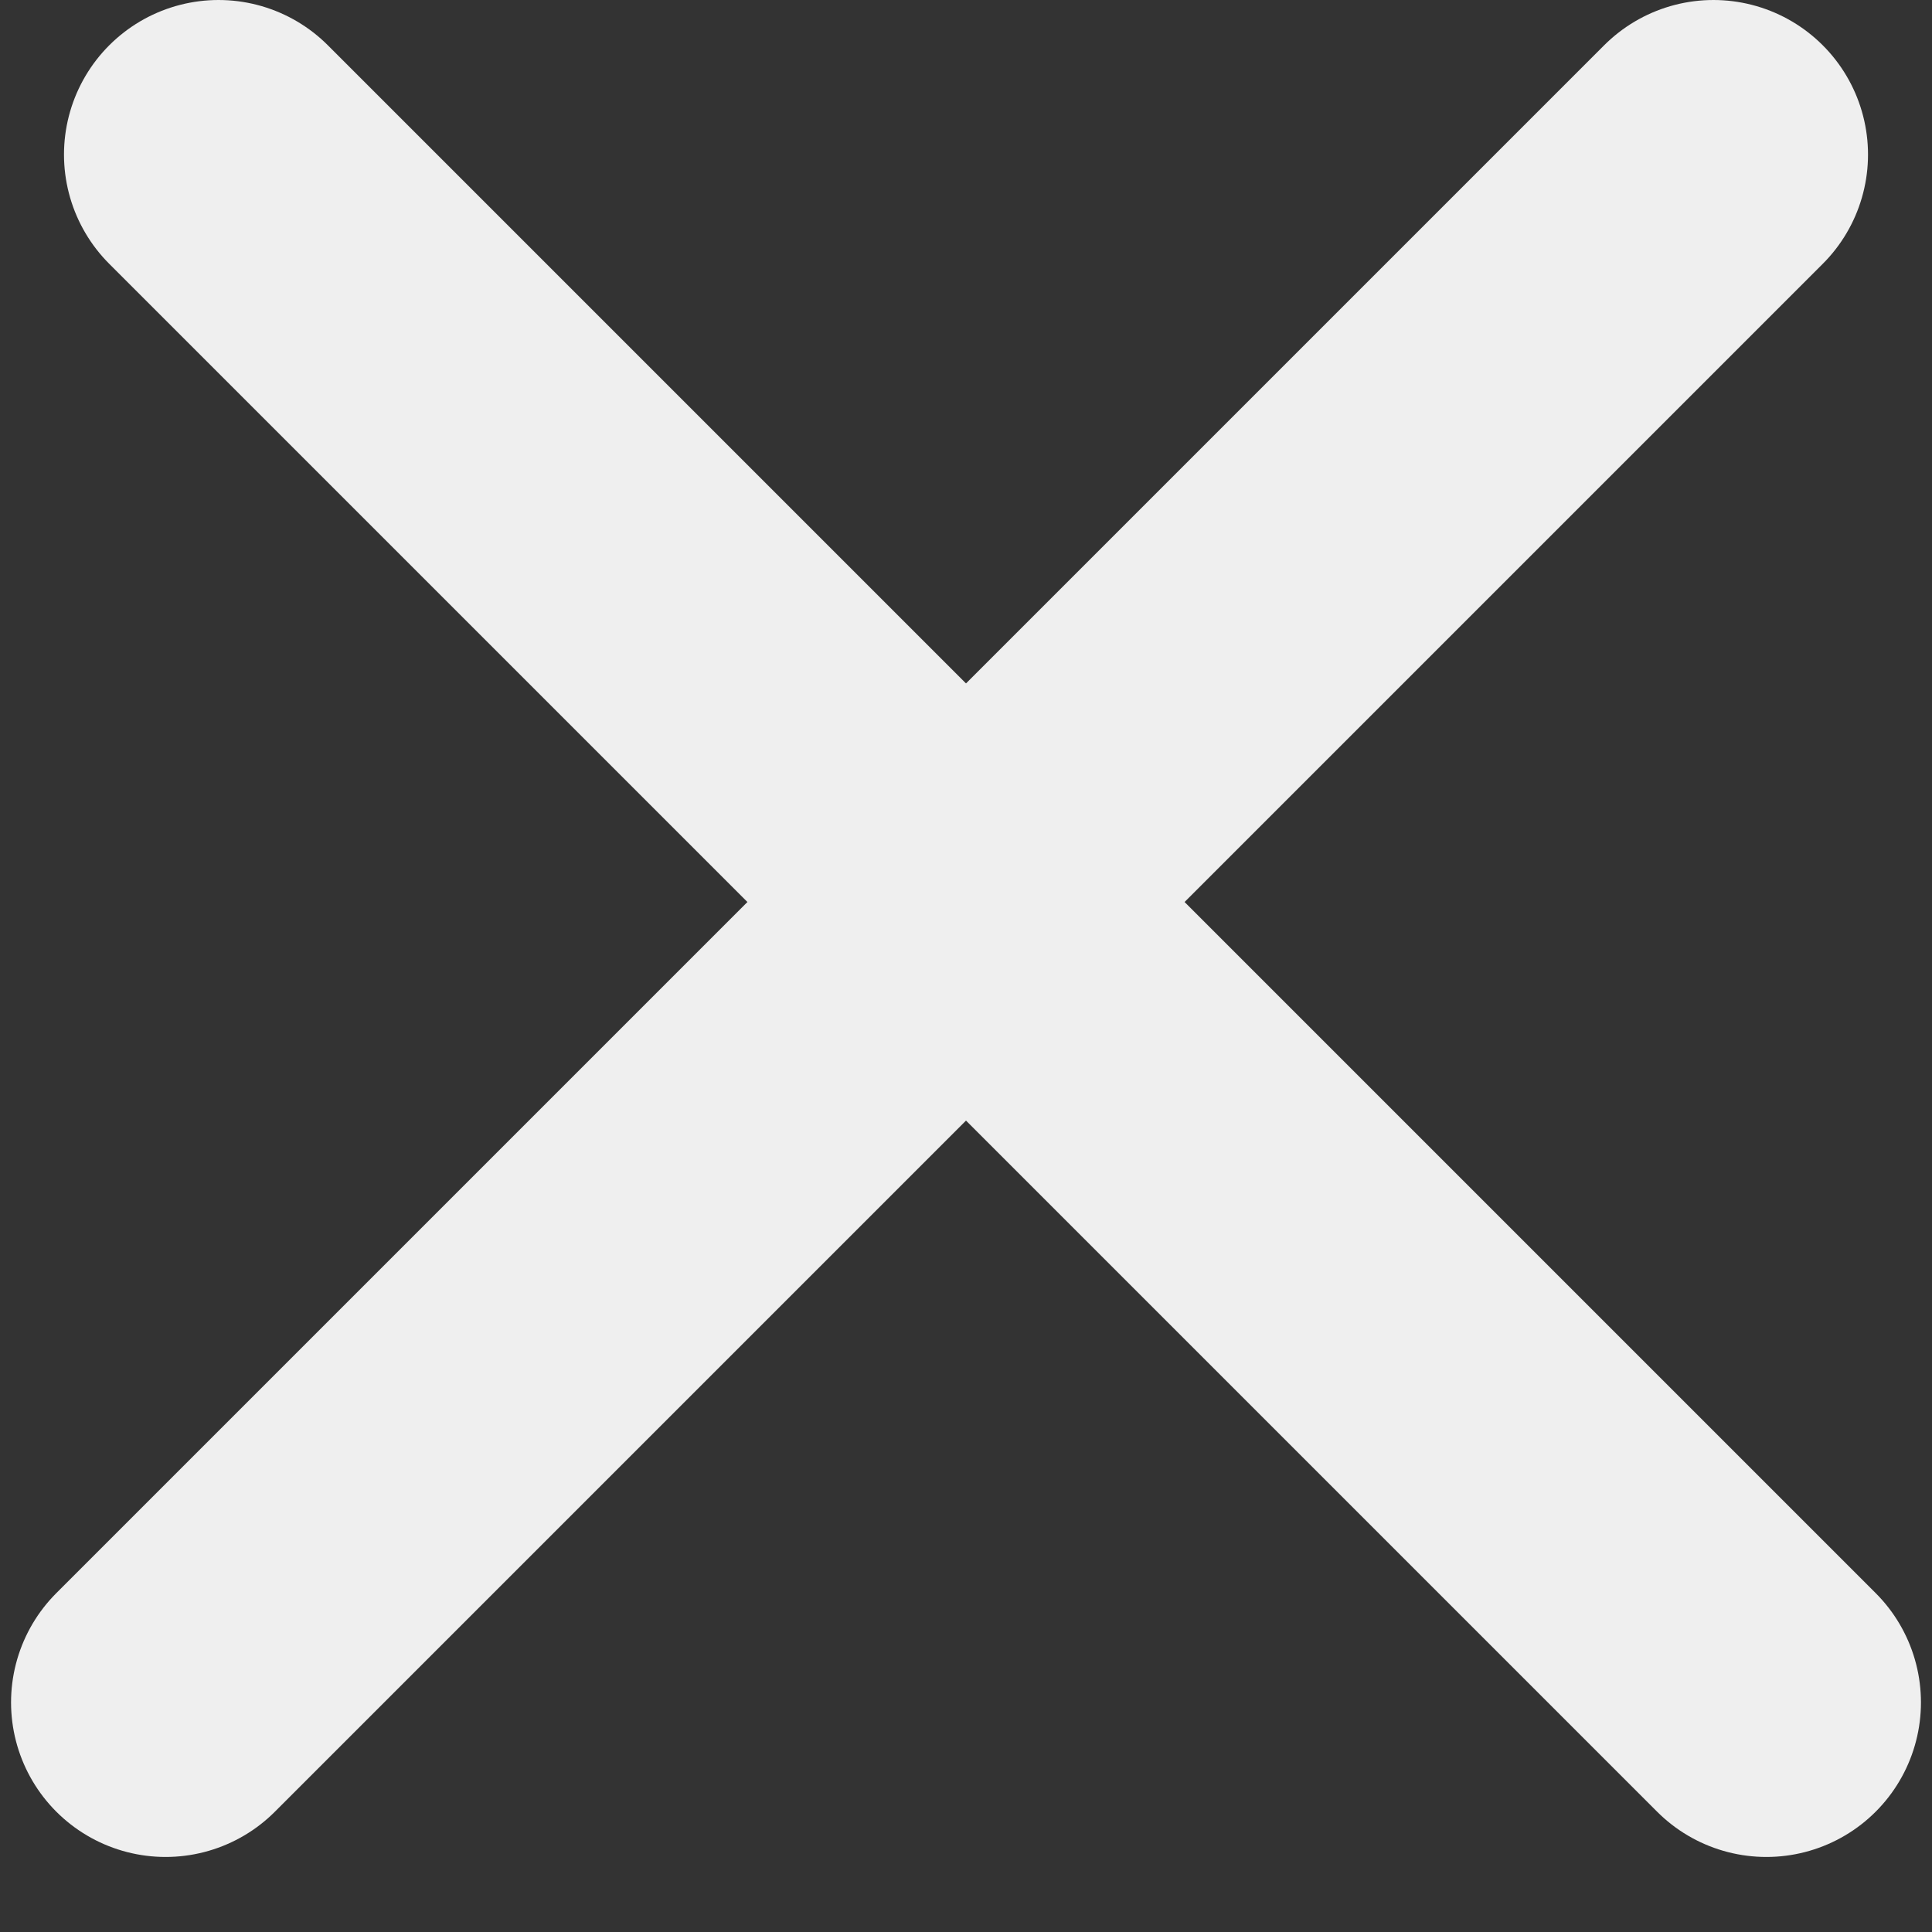
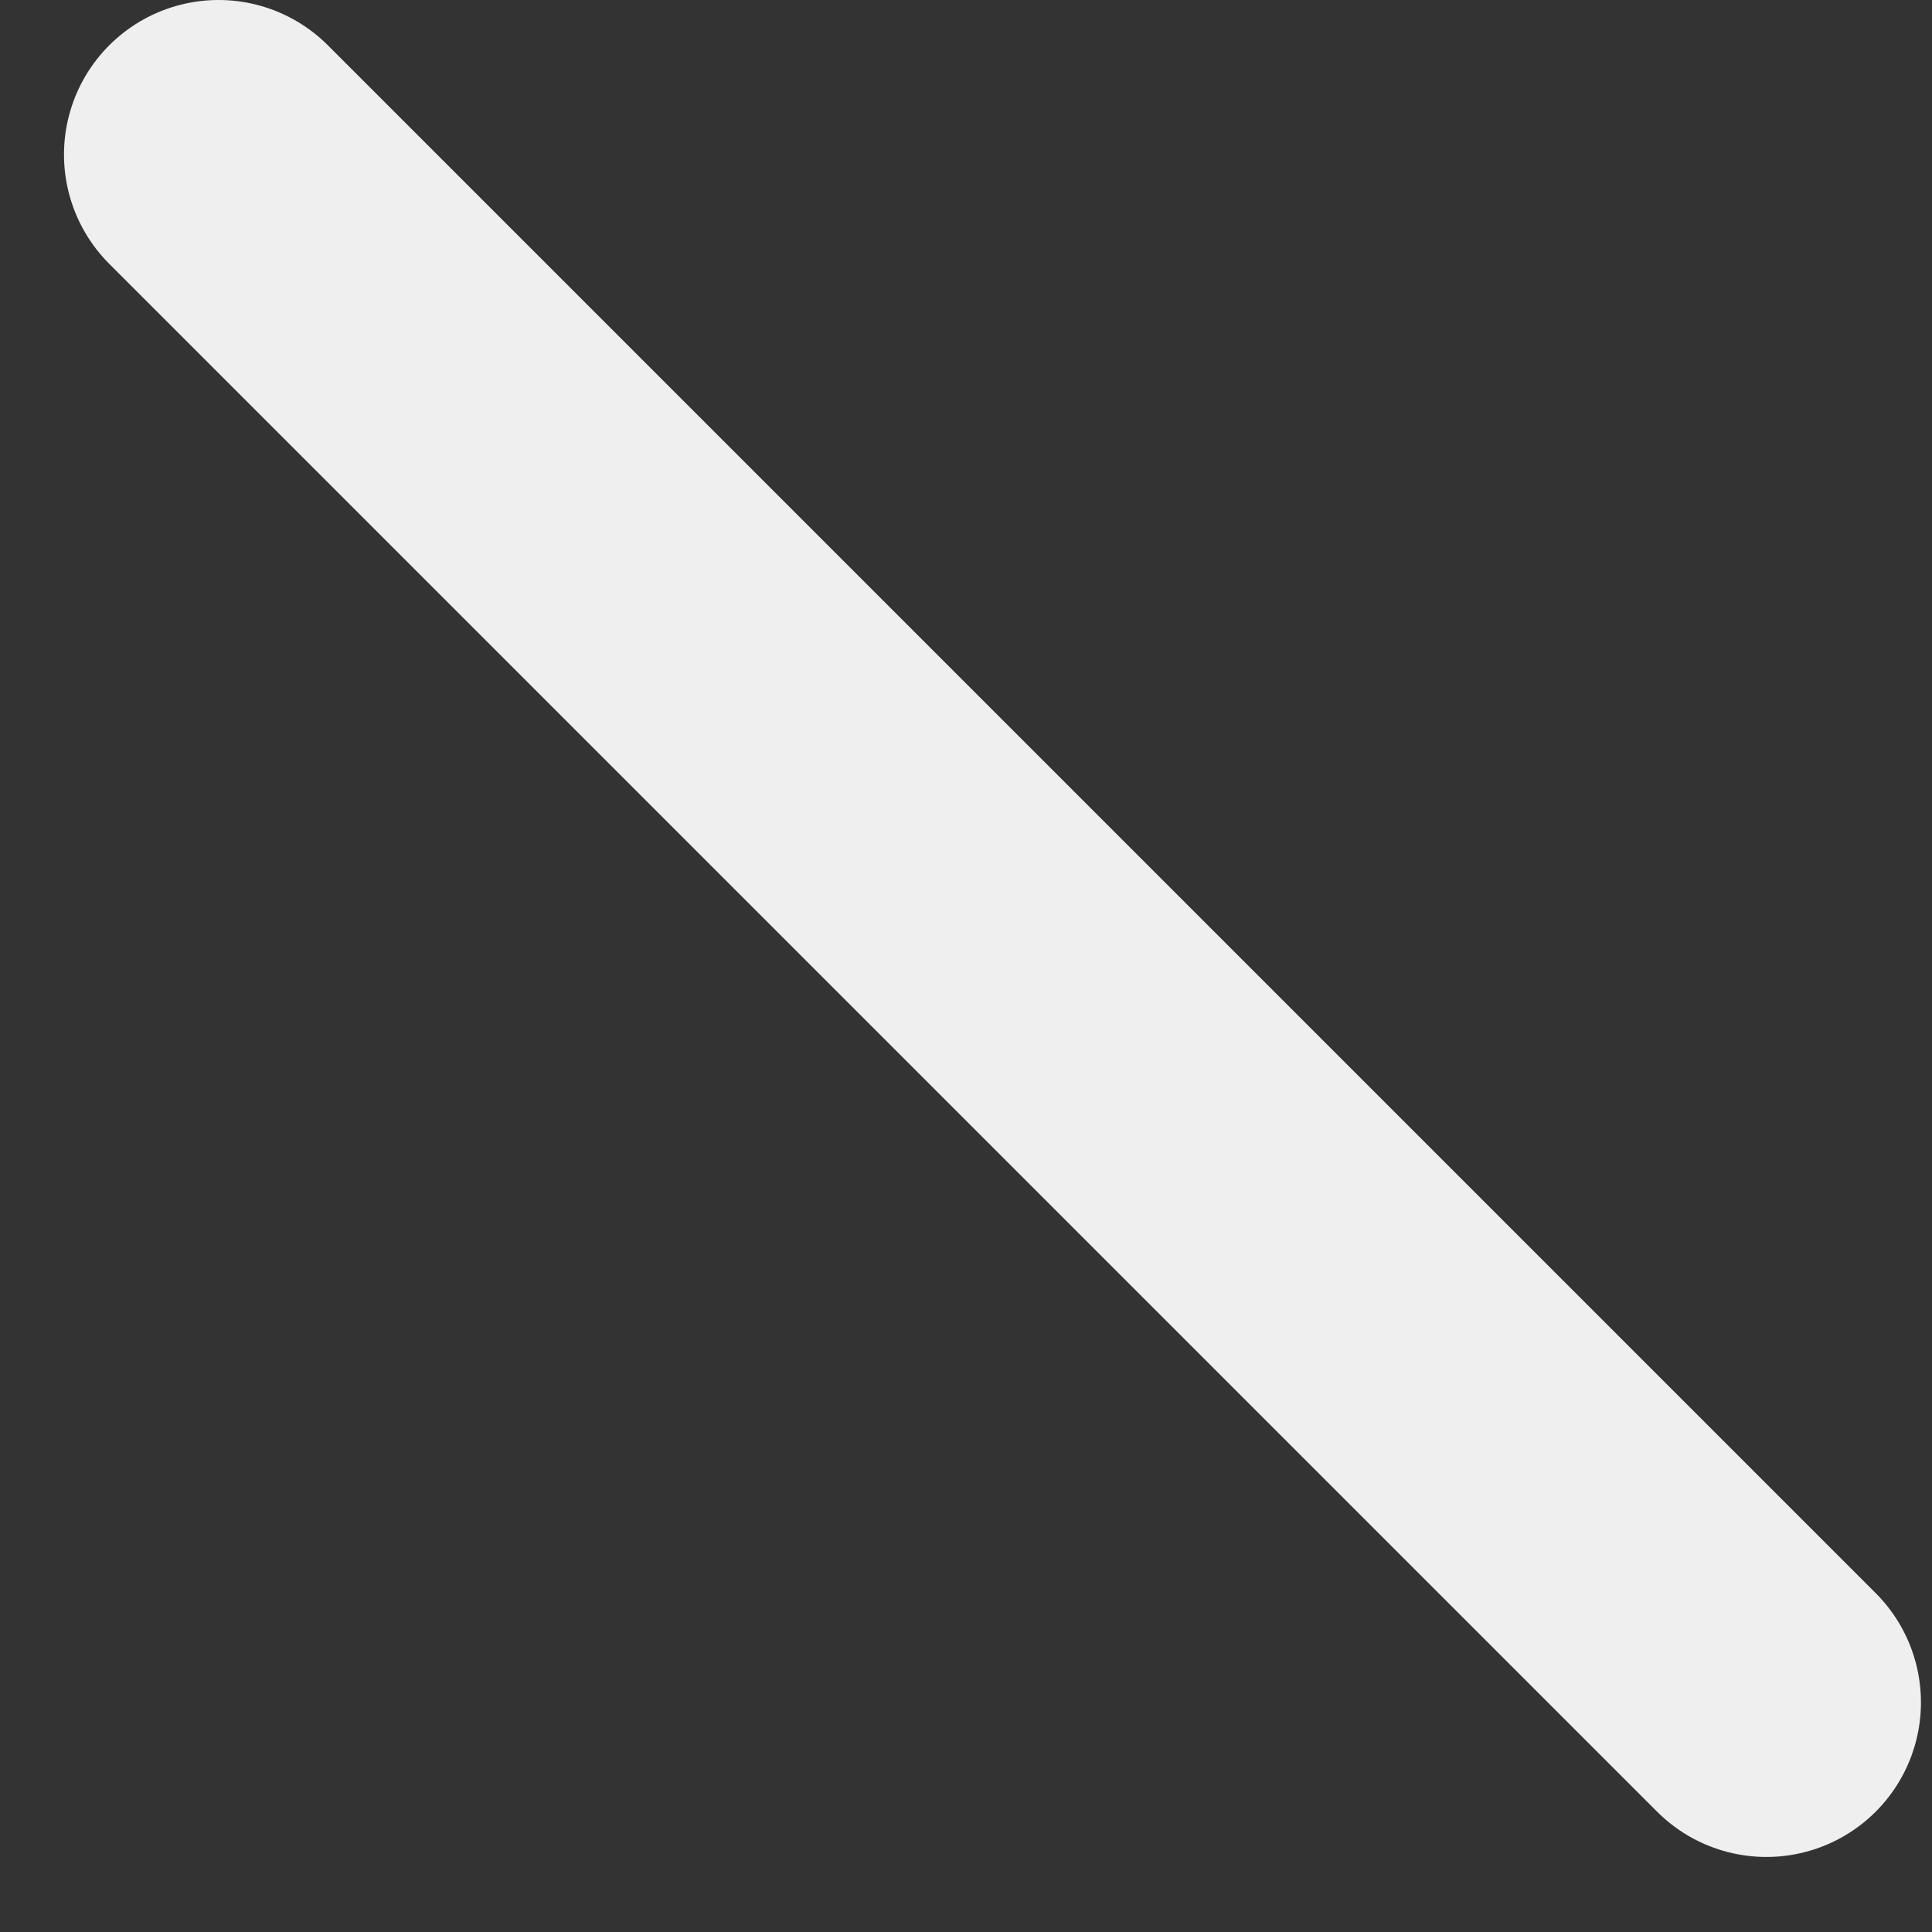
<svg xmlns="http://www.w3.org/2000/svg" width="25" height="25" viewBox="0 0 25 25" fill="none">
  <rect x="0" y="0" width="25" height="25" fill="#333333" stroke="none" />
  <line x1="2.828" y1="2" x2="22.857" y2="22.029" stroke="#EFEFEF" stroke-width="4" stroke-linecap="round" />
-   <line x1="2.143" y1="22.029" x2="22.172" y2="2" stroke="#EFEFEF" stroke-width="4" stroke-linecap="round" />
</svg>